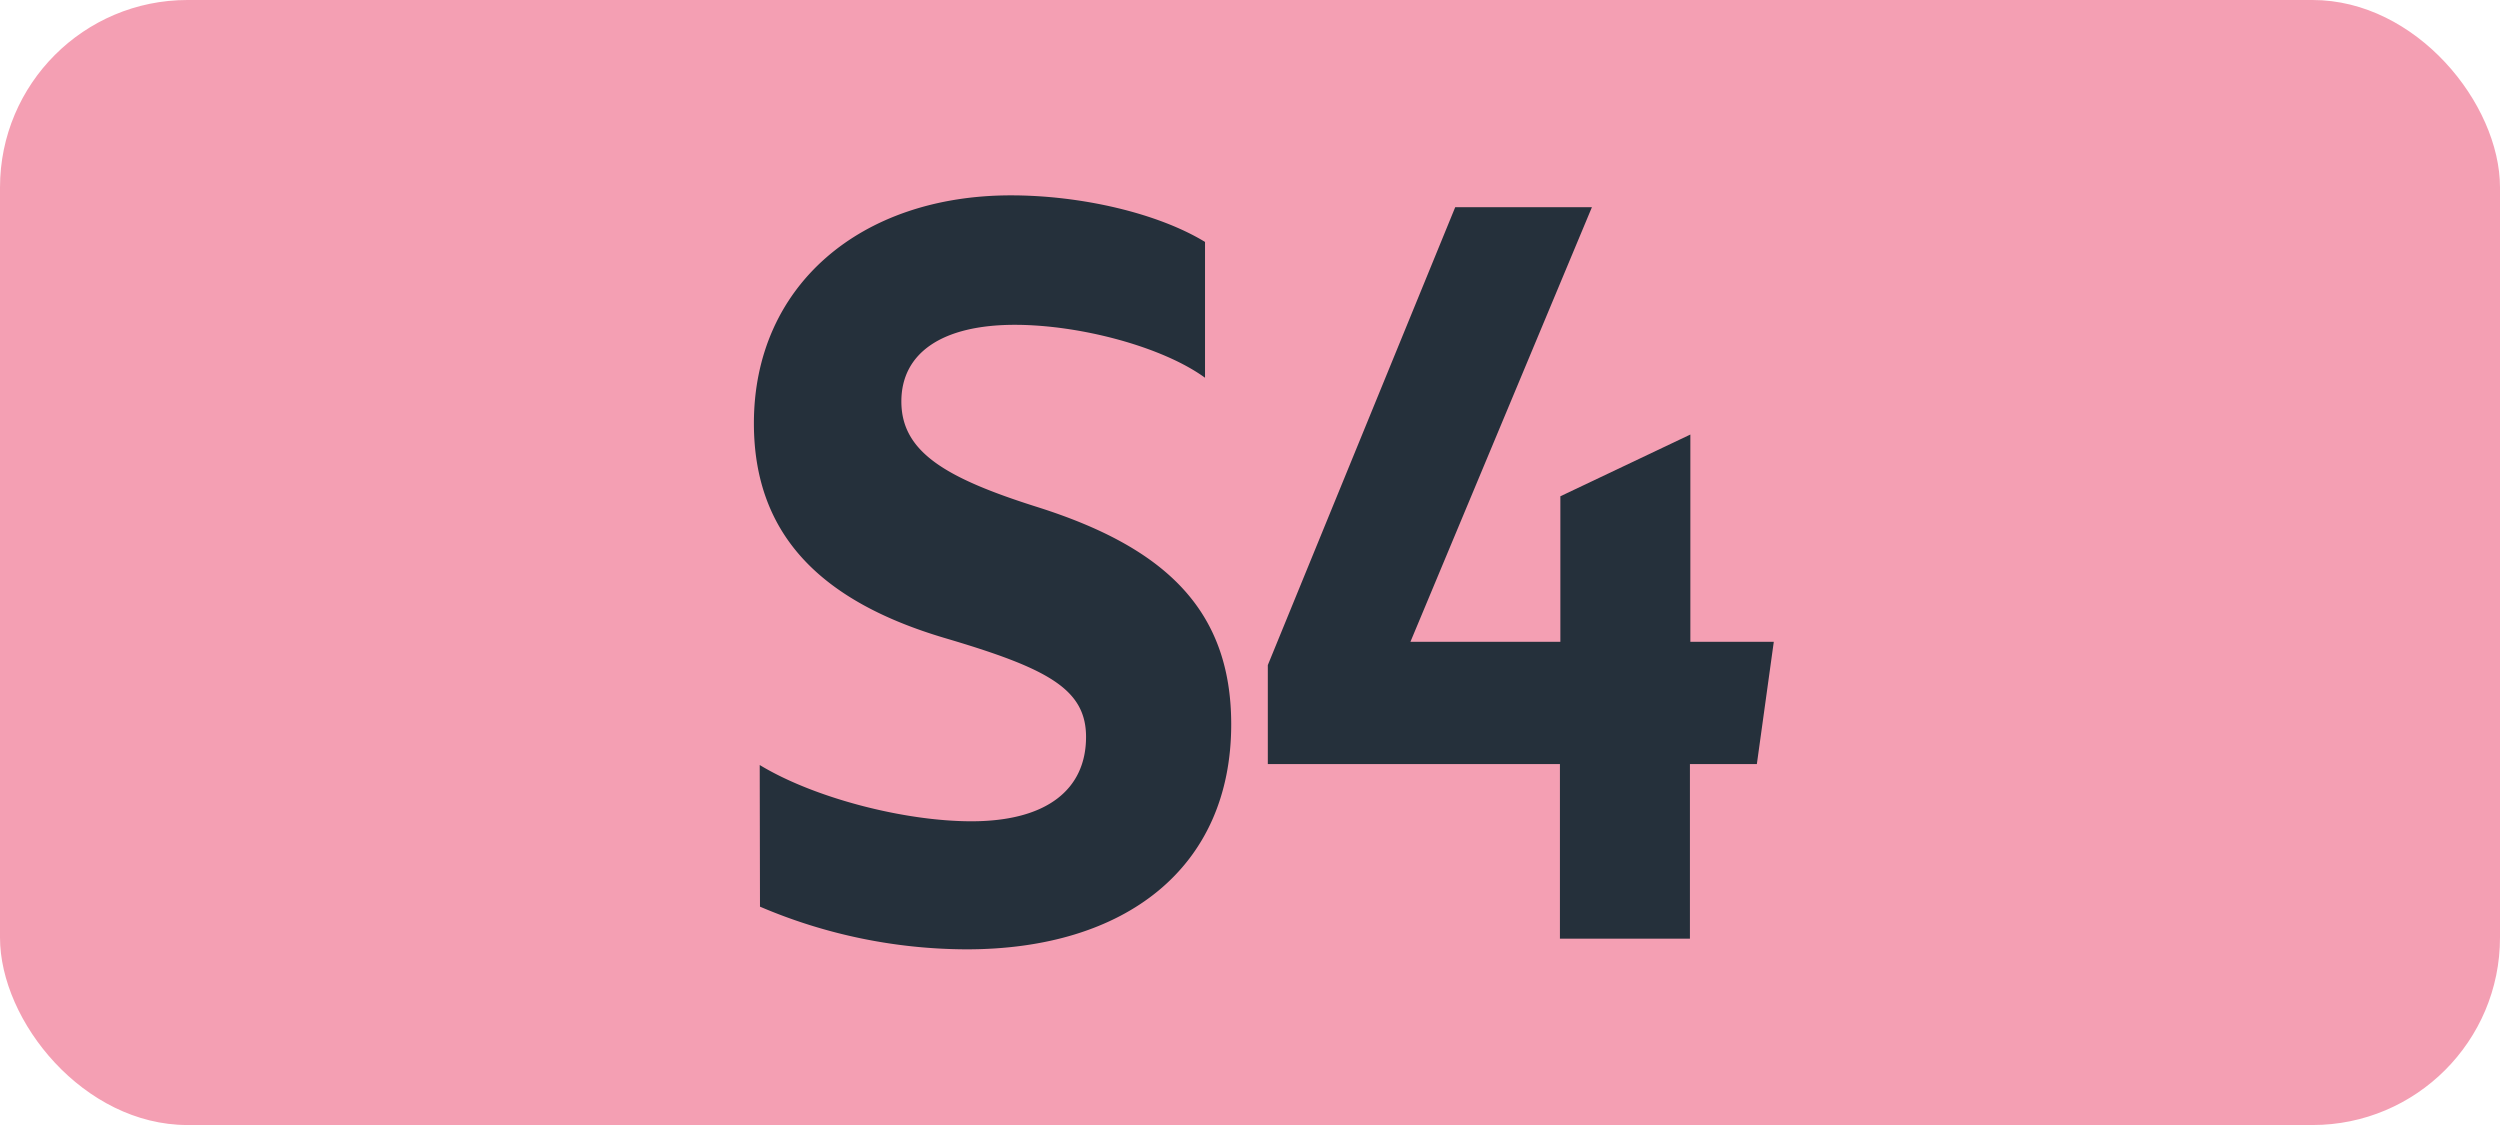
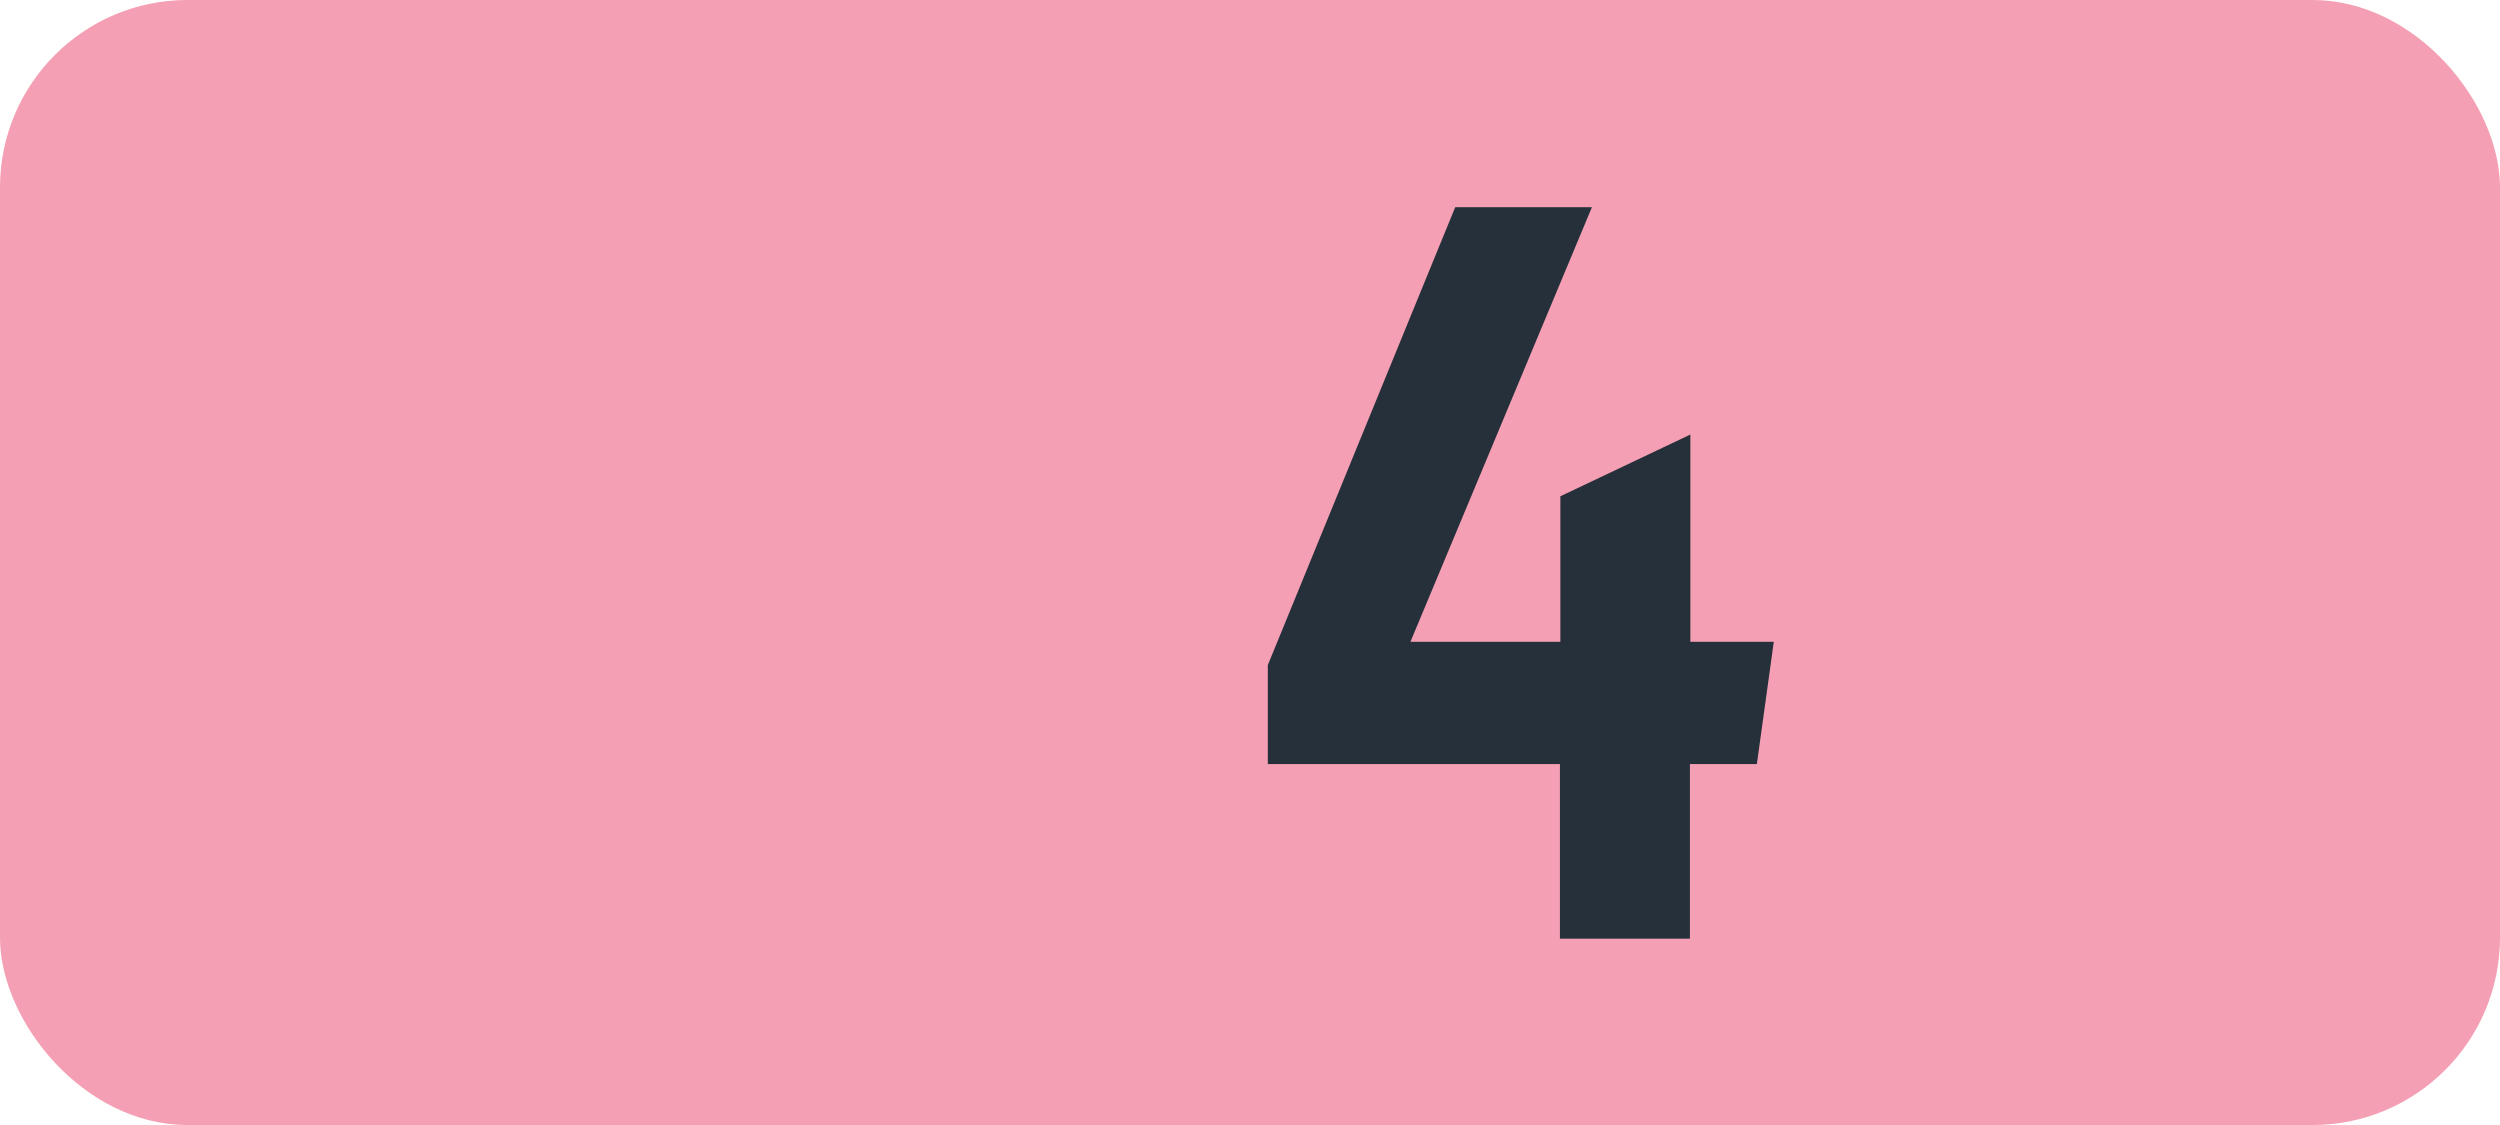
<svg xmlns="http://www.w3.org/2000/svg" id="Calque_1" data-name="Calque 1" viewBox="0 0 283.46 127.56">
  <defs>
    <style>.cls-1{fill:#f49fb3;}.cls-2{fill:#25303b;}.cls-3{fill:none;stroke:#1d1d1b;stroke-miterlimit:10;stroke-width:0.1px;stroke-dasharray:1.2;}</style>
  </defs>
  <rect class="cls-1" width="283.46" height="127.56" rx="21.26" />
-   <path class="cls-2" d="M86.14,86.74c6.16,3.74,16.39,6.38,24,6.38,8.58,0,13-3.63,13-9.57,0-5.5-4.51-7.81-16.06-11.22C93.4,68.26,85.48,60.89,85.48,48c0-15.62,12.1-25.85,29.15-25.85,7.92,0,16.61,2,22,5.28v15.4c-4.84-3.52-14.19-6-21.56-6-8.25,0-12.87,3.19-12.87,8.69,0,5.72,5,8.69,15.51,12C131.79,62,139.6,68.92,139.6,82.12c0,16.28-12,25.52-30,25.52a59.92,59.92,0,0,1-23.43-4.84Z" />
  <path class="cls-2" d="M176.87,86.63H143.75V75.41L165,23.49h15.5L159.92,72.77h17V56.27l14.74-7v23.5h9.46L199.2,86.63h-7.59v19.8H176.87Z" />
  <path class="cls-3" d="M51.1,36.85" />
-   <path class="cls-3" d="M51.1,0" />
  <path class="cls-3" d="M51.1,36.85" />
-   <path class="cls-3" d="M51.1,0" />
</svg>